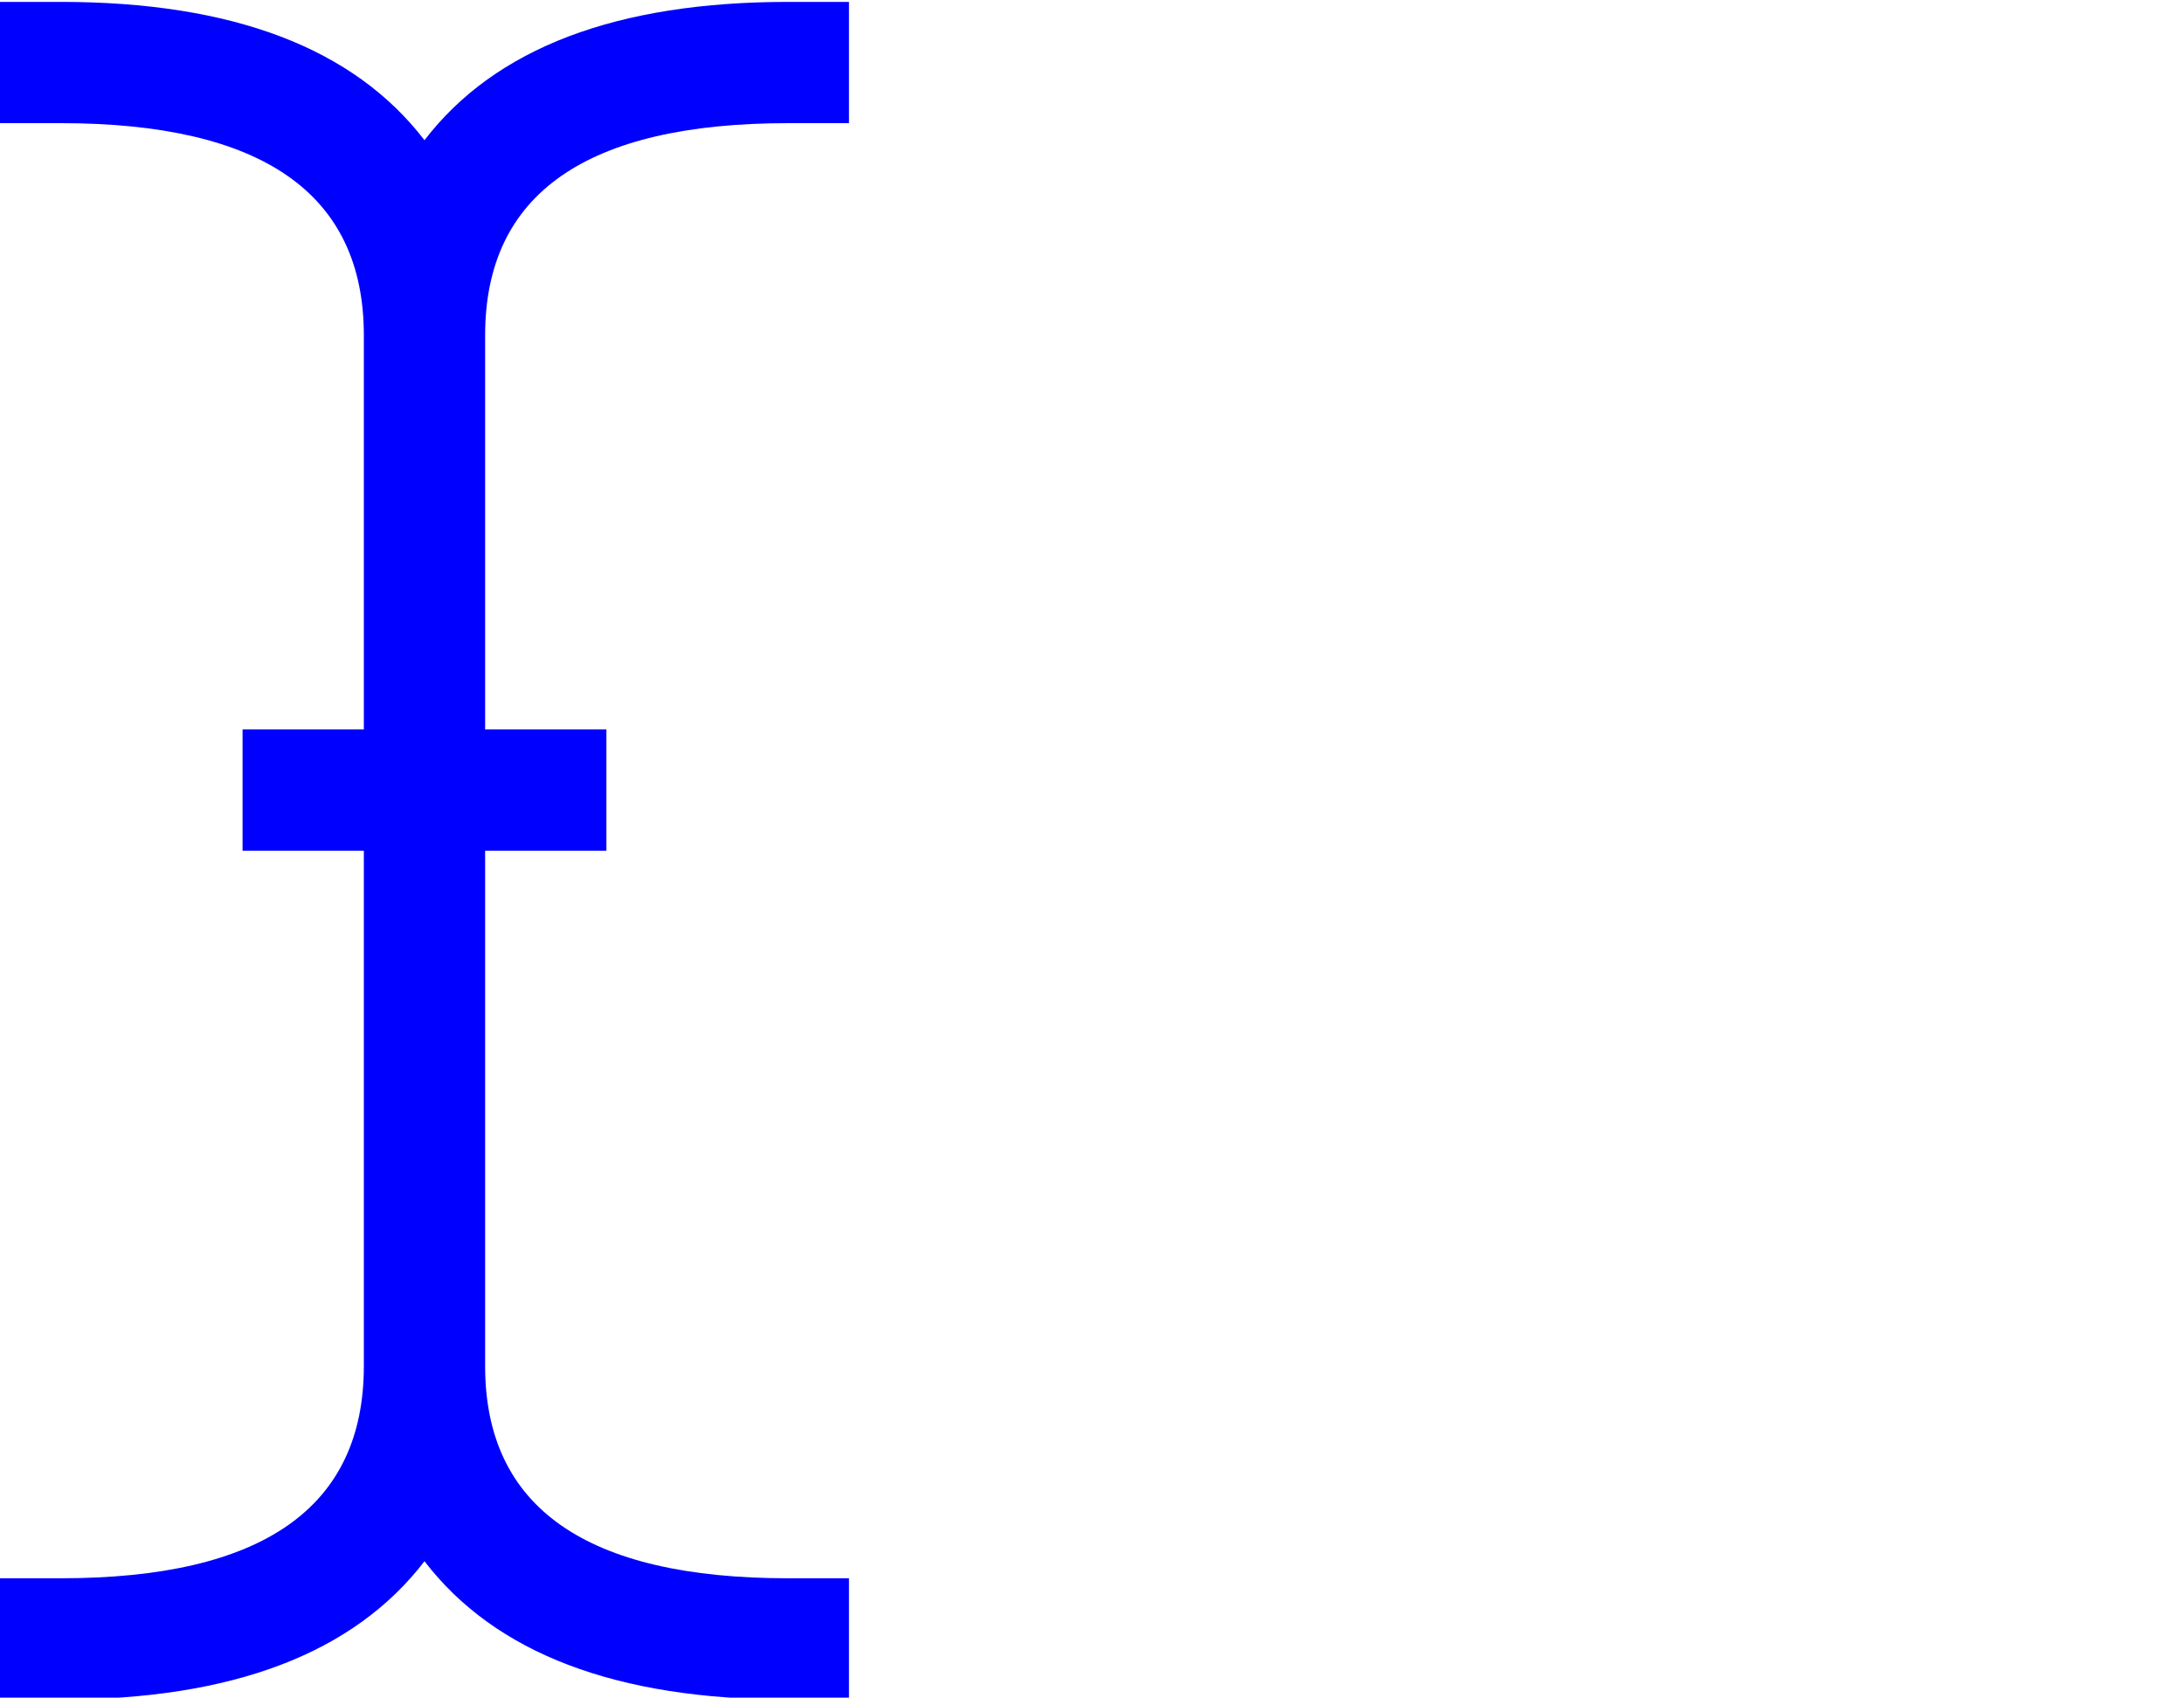
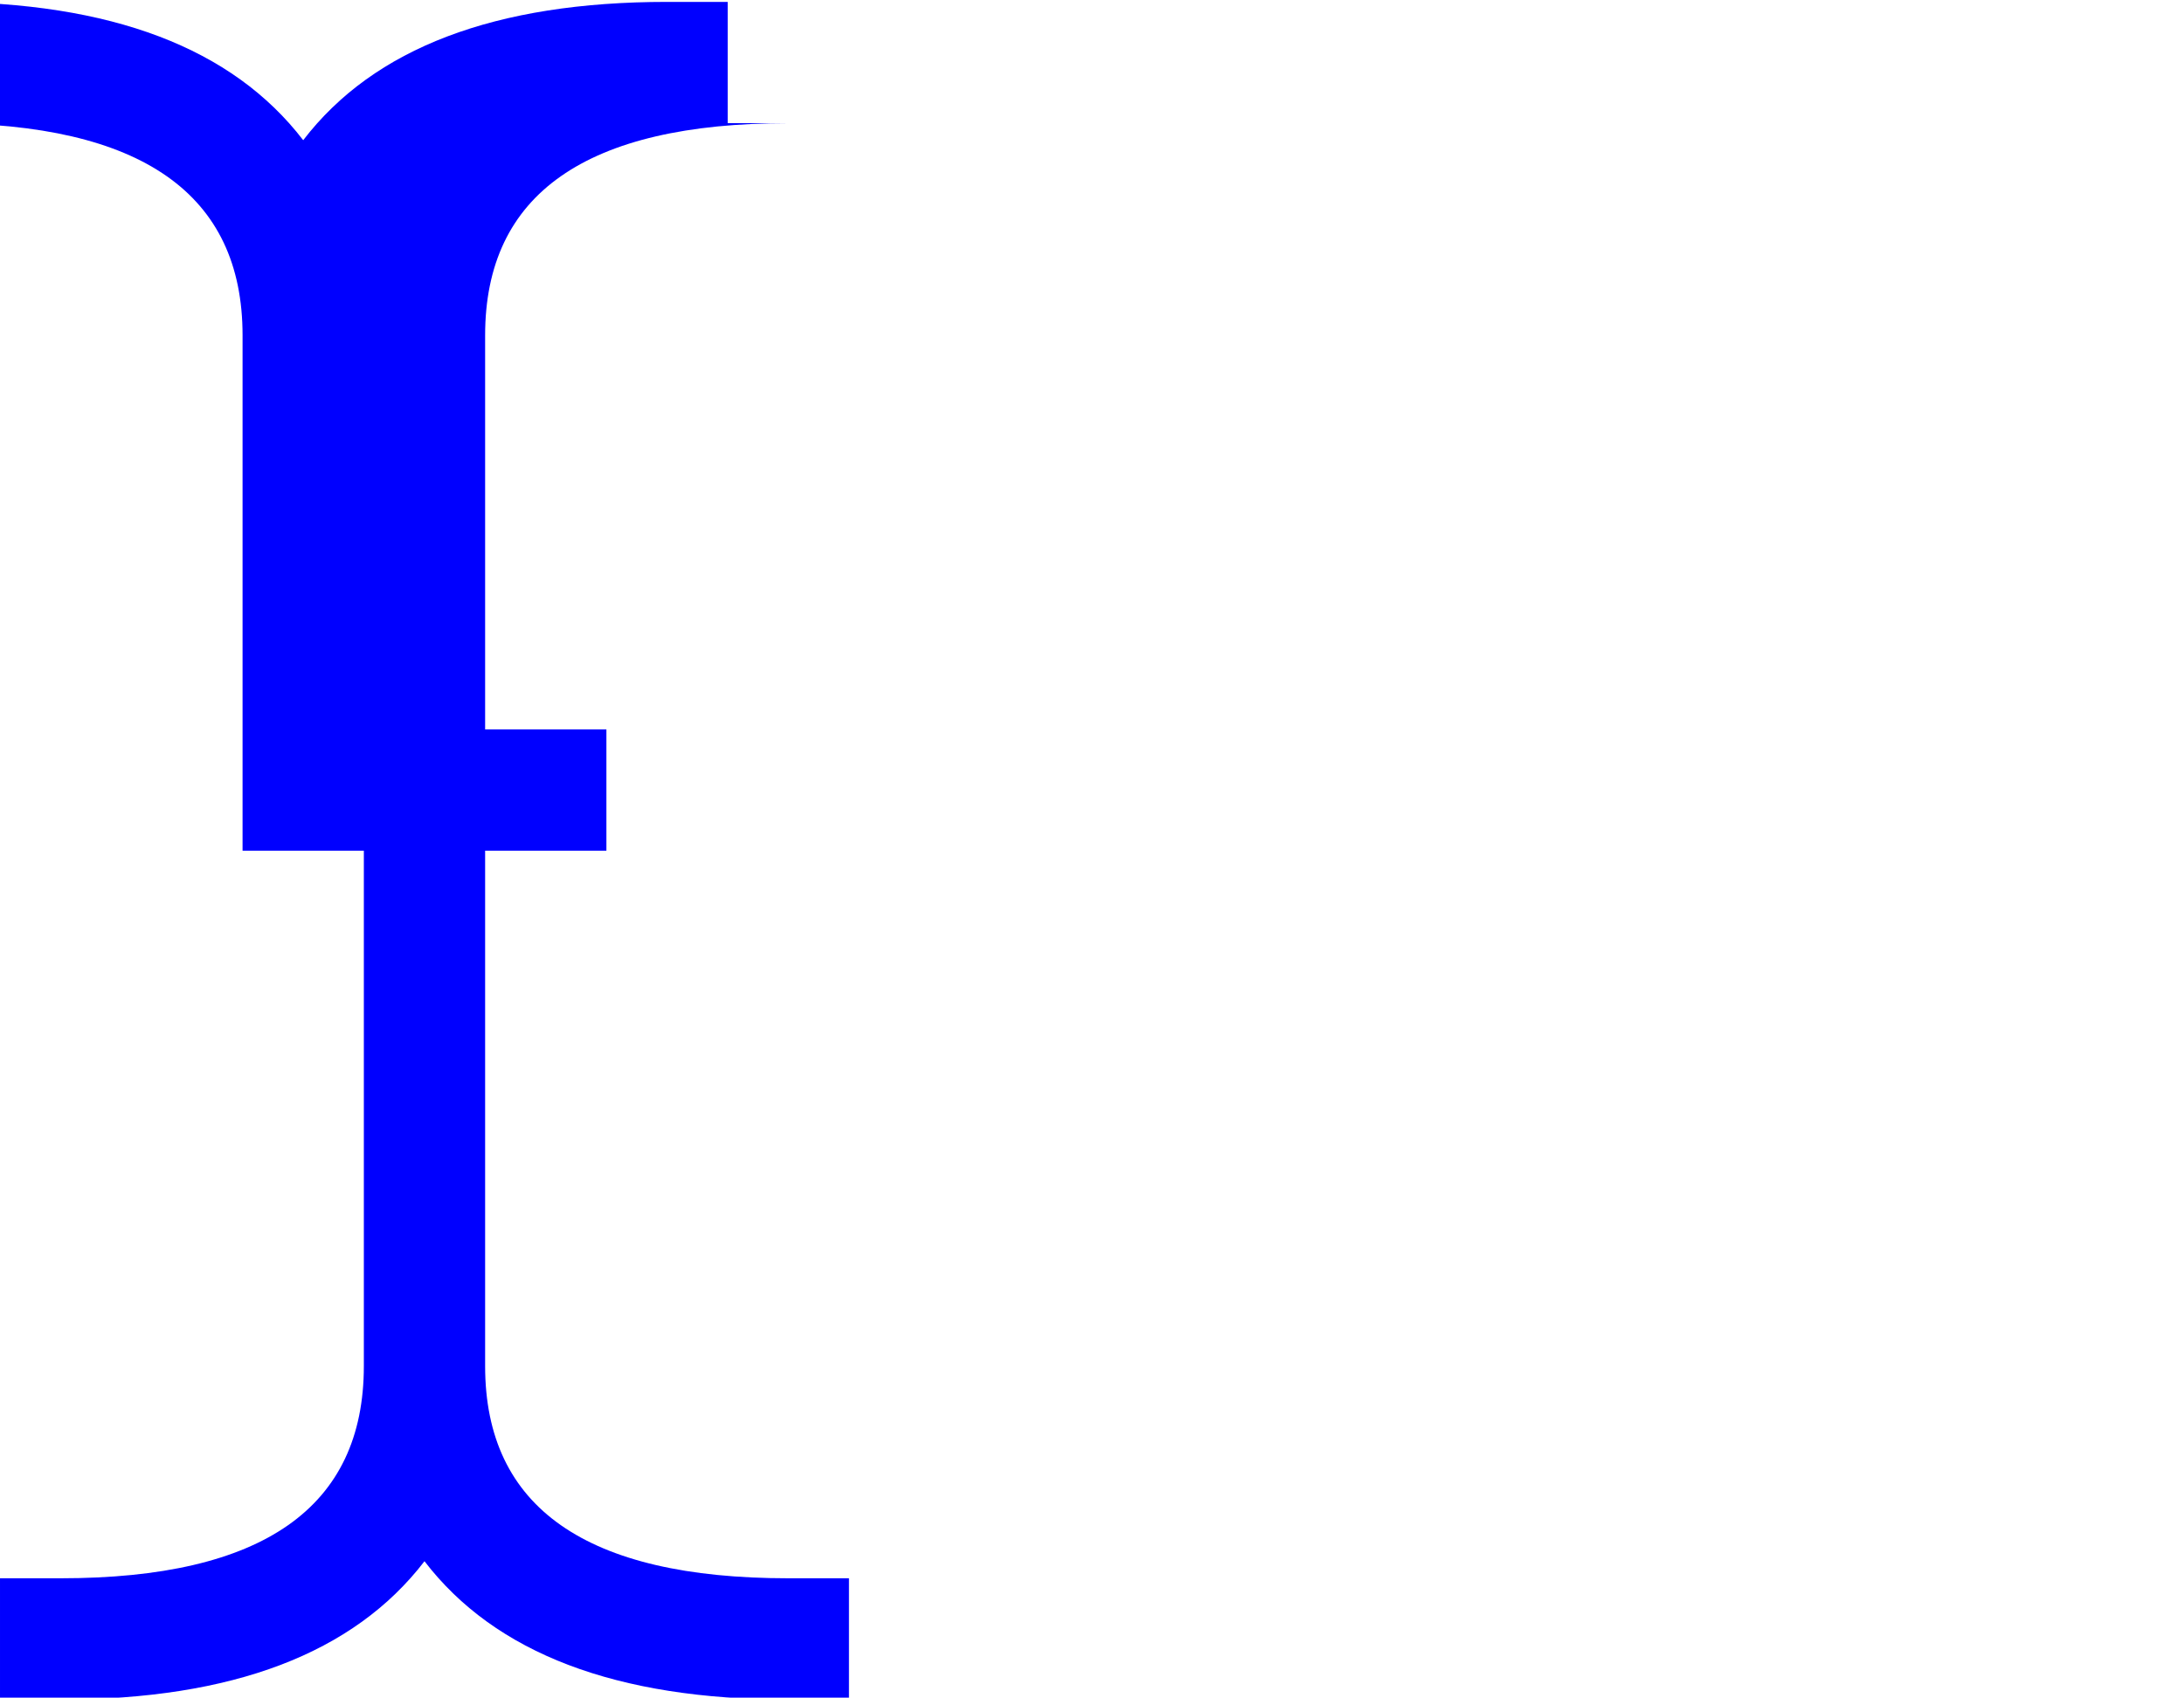
<svg xmlns="http://www.w3.org/2000/svg" xmlns:xlink="http://www.w3.org/1999/xlink" width="2305px" height="1792px" id="i-cursor" version="1.1">
  <defs>
    <g id="i-cursor-icon" fill="blue">
-       <path unicode="" horiz-adv-x="1024" d="M832 1408q-320 0 -320 -224v-416h128v-128h-128v-544q0 -224 320 -224h64v-128h-64q-272 0 -384 146q-112 -146 -384 -146h-64v128h64q320 0 320 224v544h-128v128h128v416q0 224 -320 224h-64v128h64q272 0 384 -146q112 146 384 146h64v-128h-64z" />
+       <path unicode="" horiz-adv-x="1024" d="M832 1408q-320 0 -320 -224v-416h128v-128h-128v-544q0 -224 320 -224h64v-128h-64q-272 0 -384 146q-112 -146 -384 -146h-64v128h64q320 0 320 224v544h-128v128v416q0 224 -320 224h-64v128h64q272 0 384 -146q112 146 384 146h64v-128h-64z" />
    </g>
  </defs>
  <use x="0" y="0" transform="scale(1,-1)translate(0,-1538)" xlink:href="#i-cursor-icon" />
</svg>